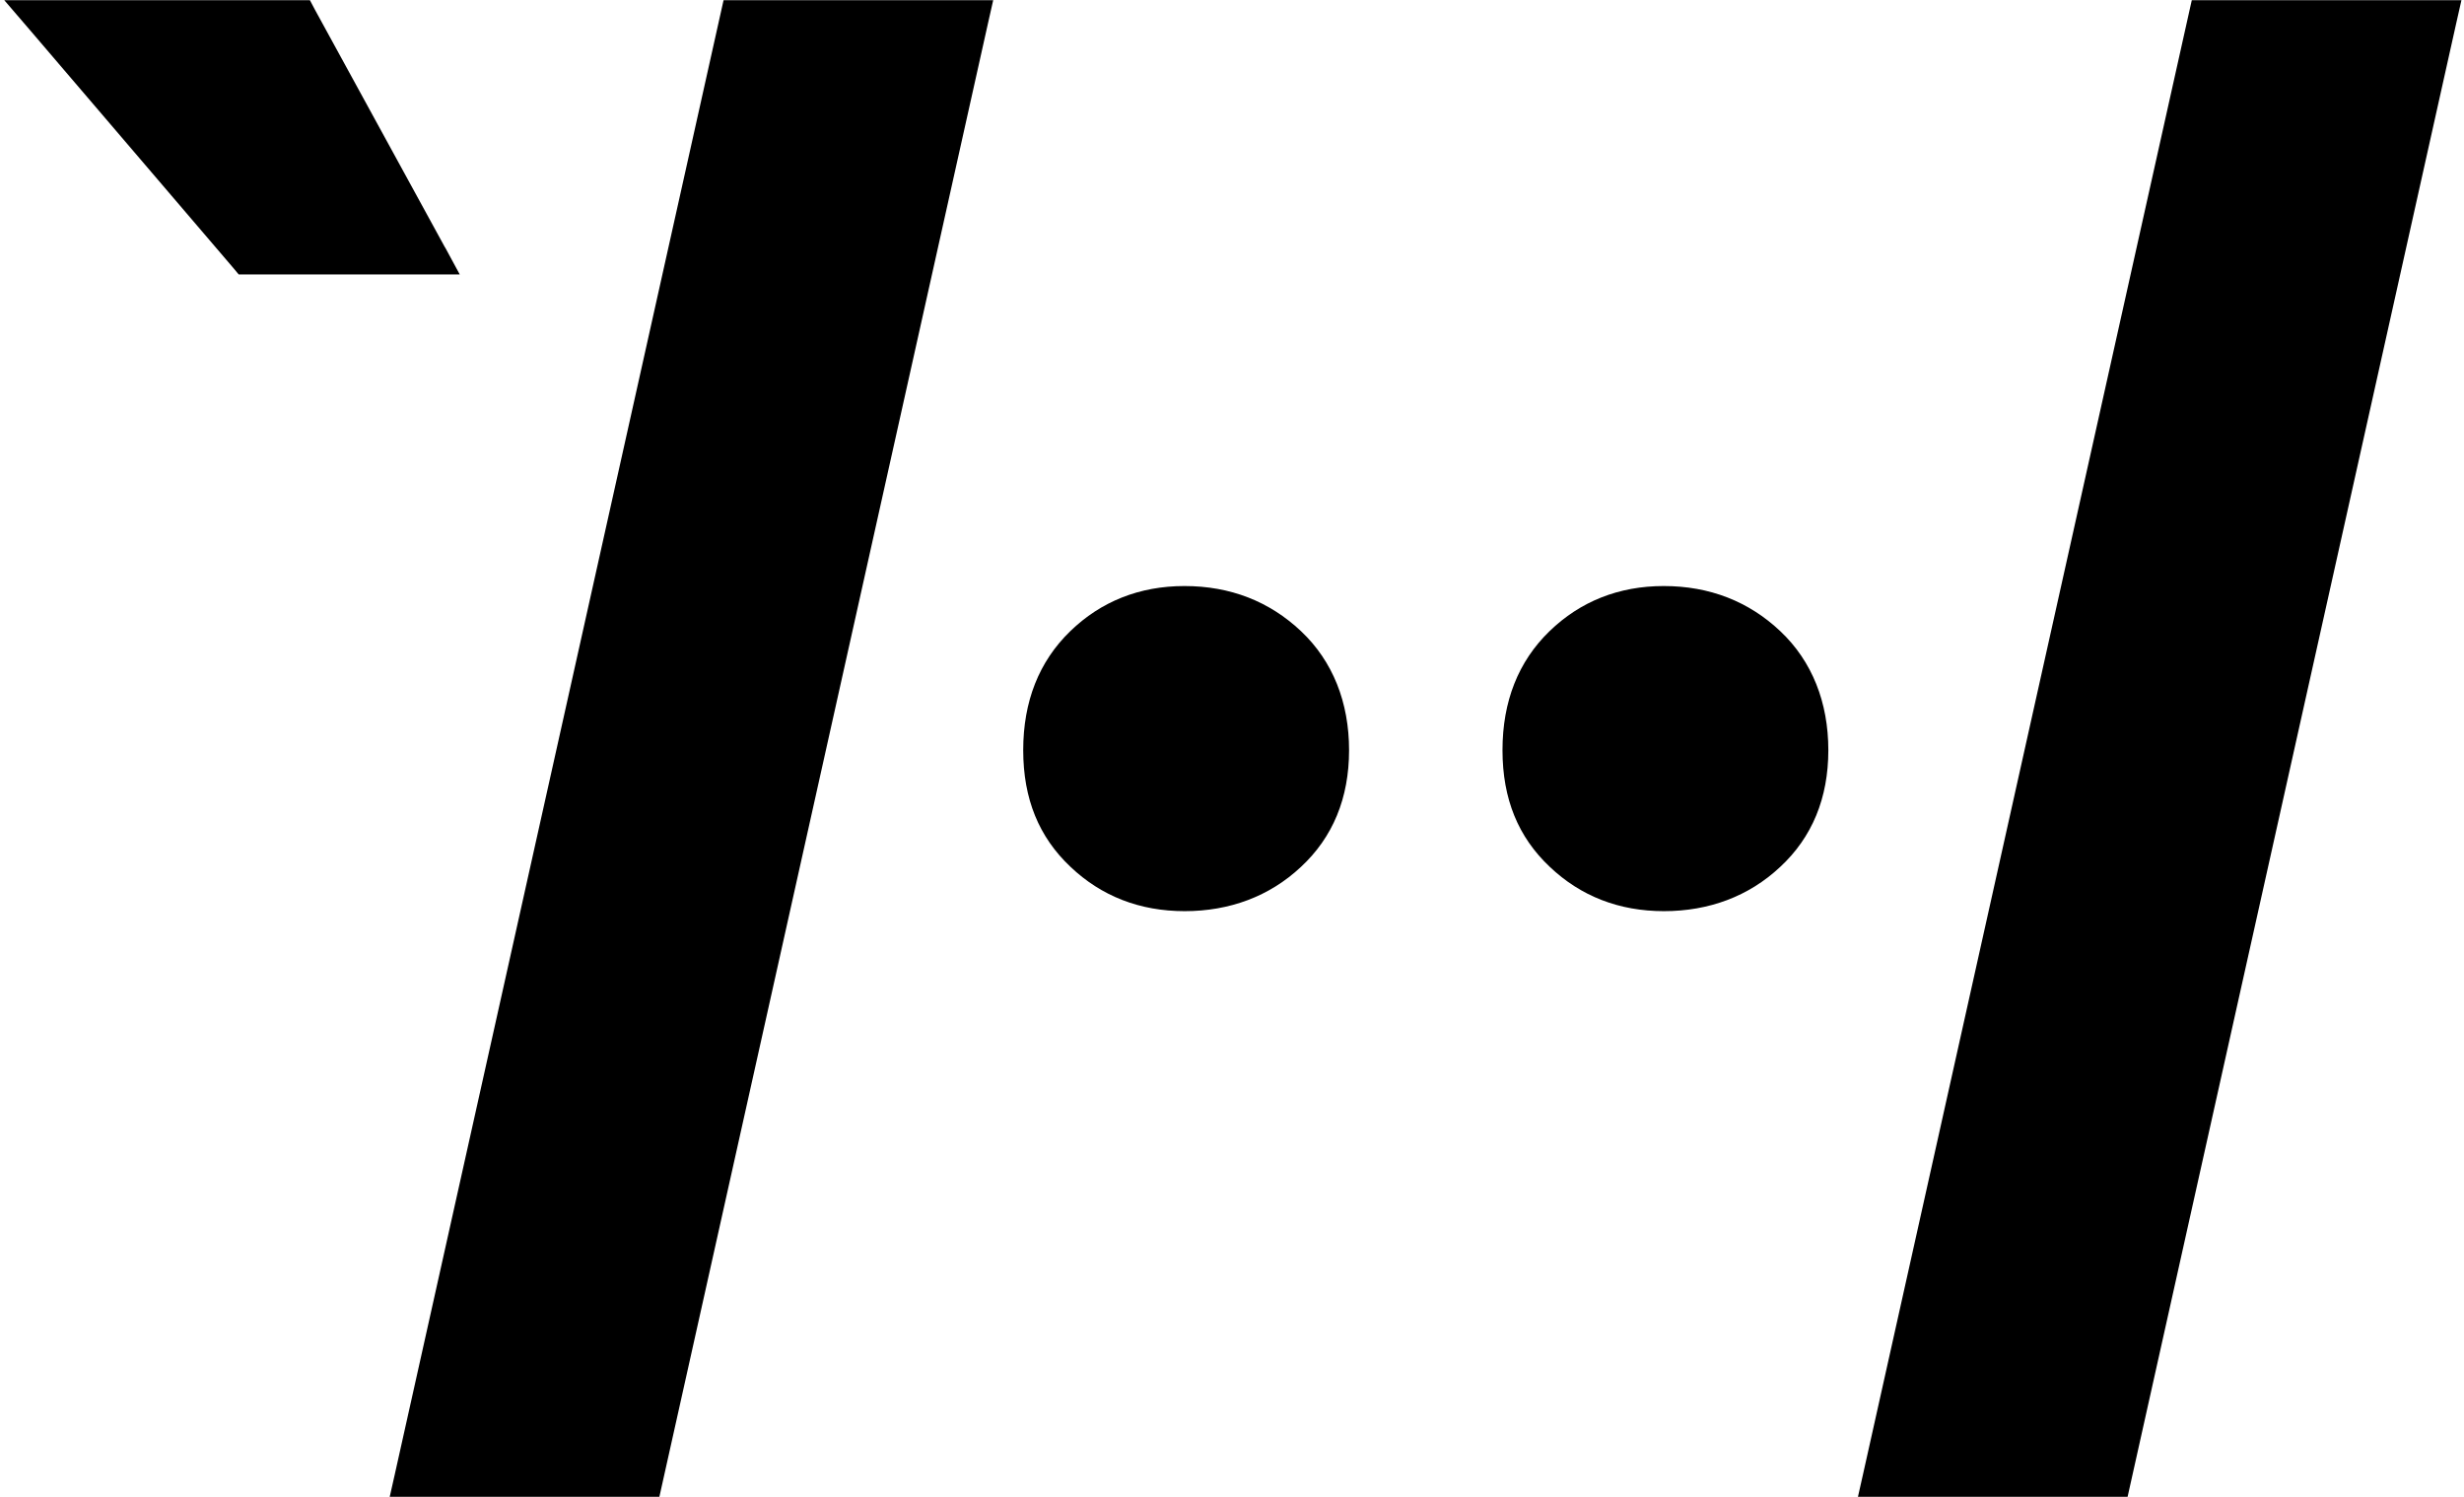
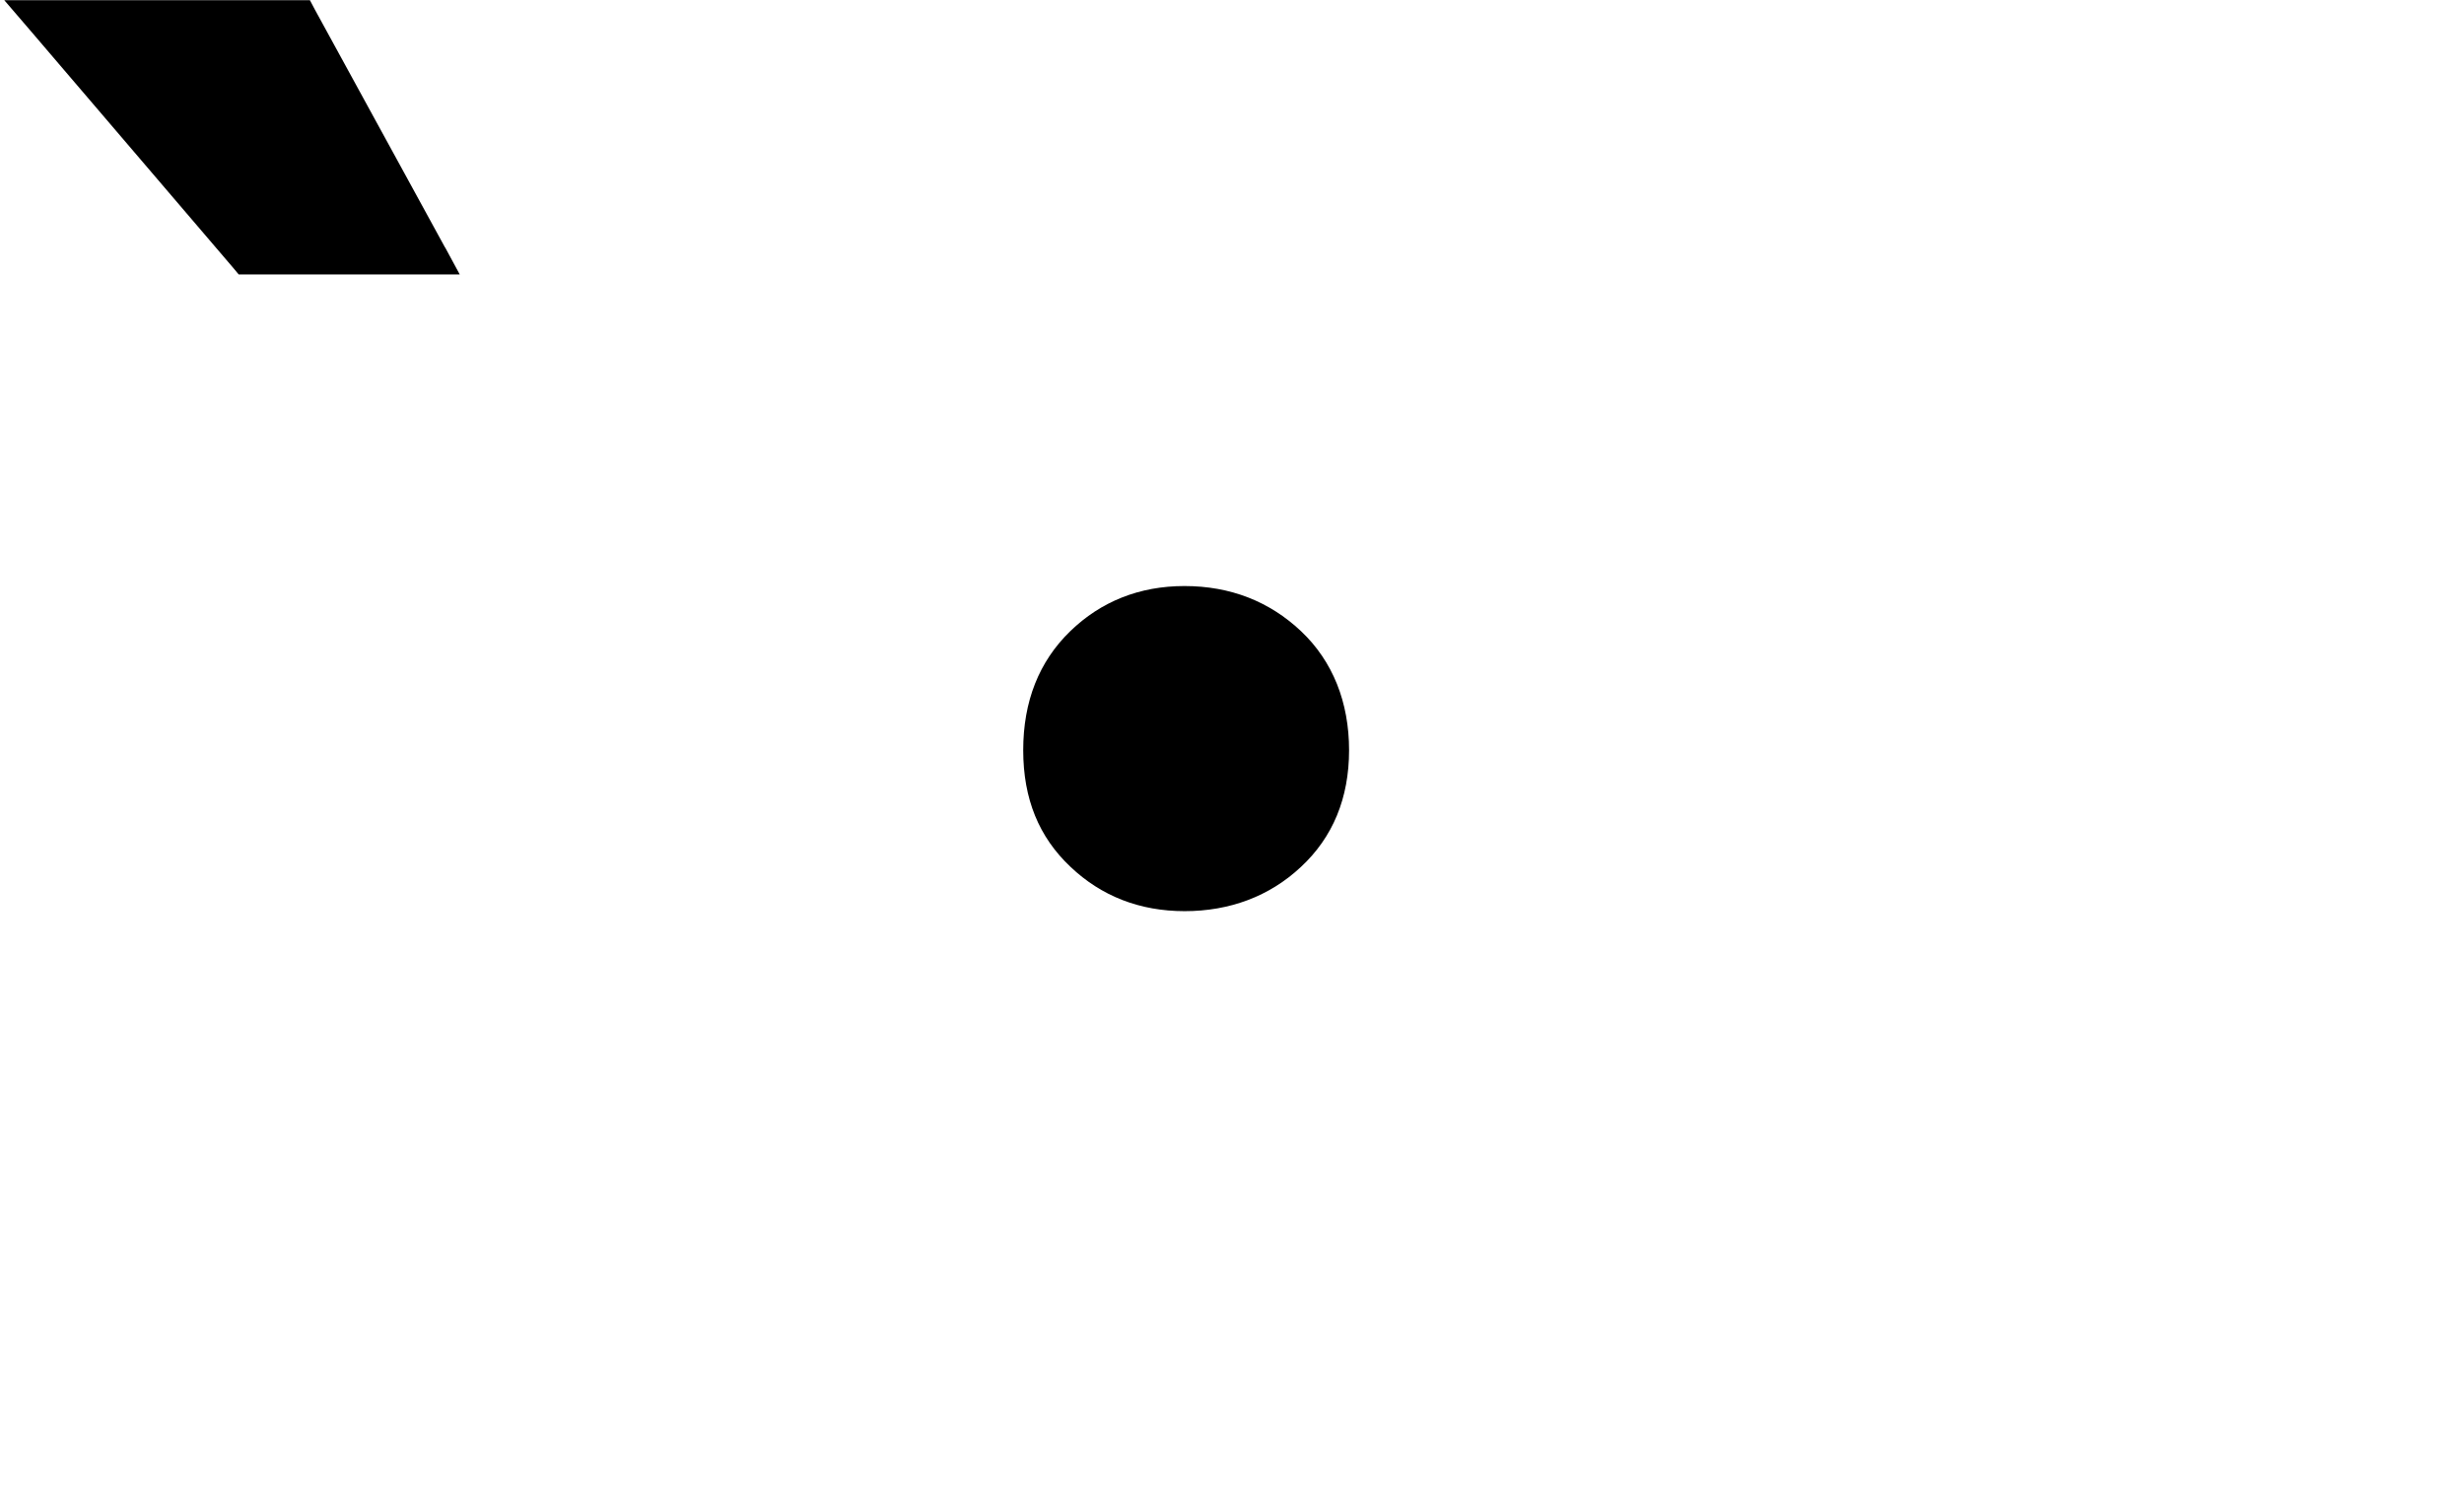
<svg xmlns="http://www.w3.org/2000/svg" width="158" height="96" viewBox="0 0 158 96" fill="none">
  <g clip-path="url(#clip0_188_155)">
    <path d="M28.543 15.88L20.193 0.619L19.872 0.011H0.273L1.928 1.938L14.973 17.199L15.306 17.6H29.48L28.543 15.867V15.88Z" fill="black" style="fill:black;fill-opacity:1;" />
-     <path d="M46.193 0.929L25.311 94.567L24.99 95.99H42.281L42.486 95.072L63.367 1.433L63.688 0.011H46.398L46.193 0.929Z" fill="black" style="fill:black;fill-opacity:1;" />
    <path d="M75.951 37.582C73.077 37.582 70.602 38.565 68.627 40.479C66.626 42.419 65.612 44.98 65.612 48.11C65.612 51.24 66.626 53.684 68.639 55.585C70.627 57.474 73.09 58.431 75.963 58.431C78.837 58.431 81.402 57.487 83.416 55.598C85.468 53.697 86.507 51.175 86.507 48.11C86.507 45.045 85.468 42.406 83.428 40.479C81.402 38.565 78.888 37.582 75.951 37.582Z" fill="black" style="fill:black;fill-opacity:1;" />
-     <path d="M106.683 37.582C103.81 37.582 101.334 38.565 99.359 40.479C97.358 42.419 96.345 44.98 96.345 48.11C96.345 51.24 97.358 53.684 99.372 55.585C101.36 57.474 103.823 58.431 106.696 58.431C109.569 58.431 112.134 57.487 114.148 55.598C116.2 53.697 117.239 51.175 117.239 48.11C117.239 45.045 116.2 42.406 114.161 40.479C112.134 38.565 109.62 37.582 106.683 37.582Z" fill="black" style="fill:black;fill-opacity:1;" />
-     <path d="M140.545 0.011L140.34 0.929L119.458 94.567L119.138 95.99H136.428L136.633 95.072L157.515 1.433L157.836 0.011H140.545Z" fill="black" style="fill:black;fill-opacity:1;" />
  </g>
  <defs>
    <clipPath id="clip0_188_155">
      <rect width="158" height="96" fill="white" style="fill:white;fill-opacity:1;" />
    </clipPath>
  </defs>
</svg>